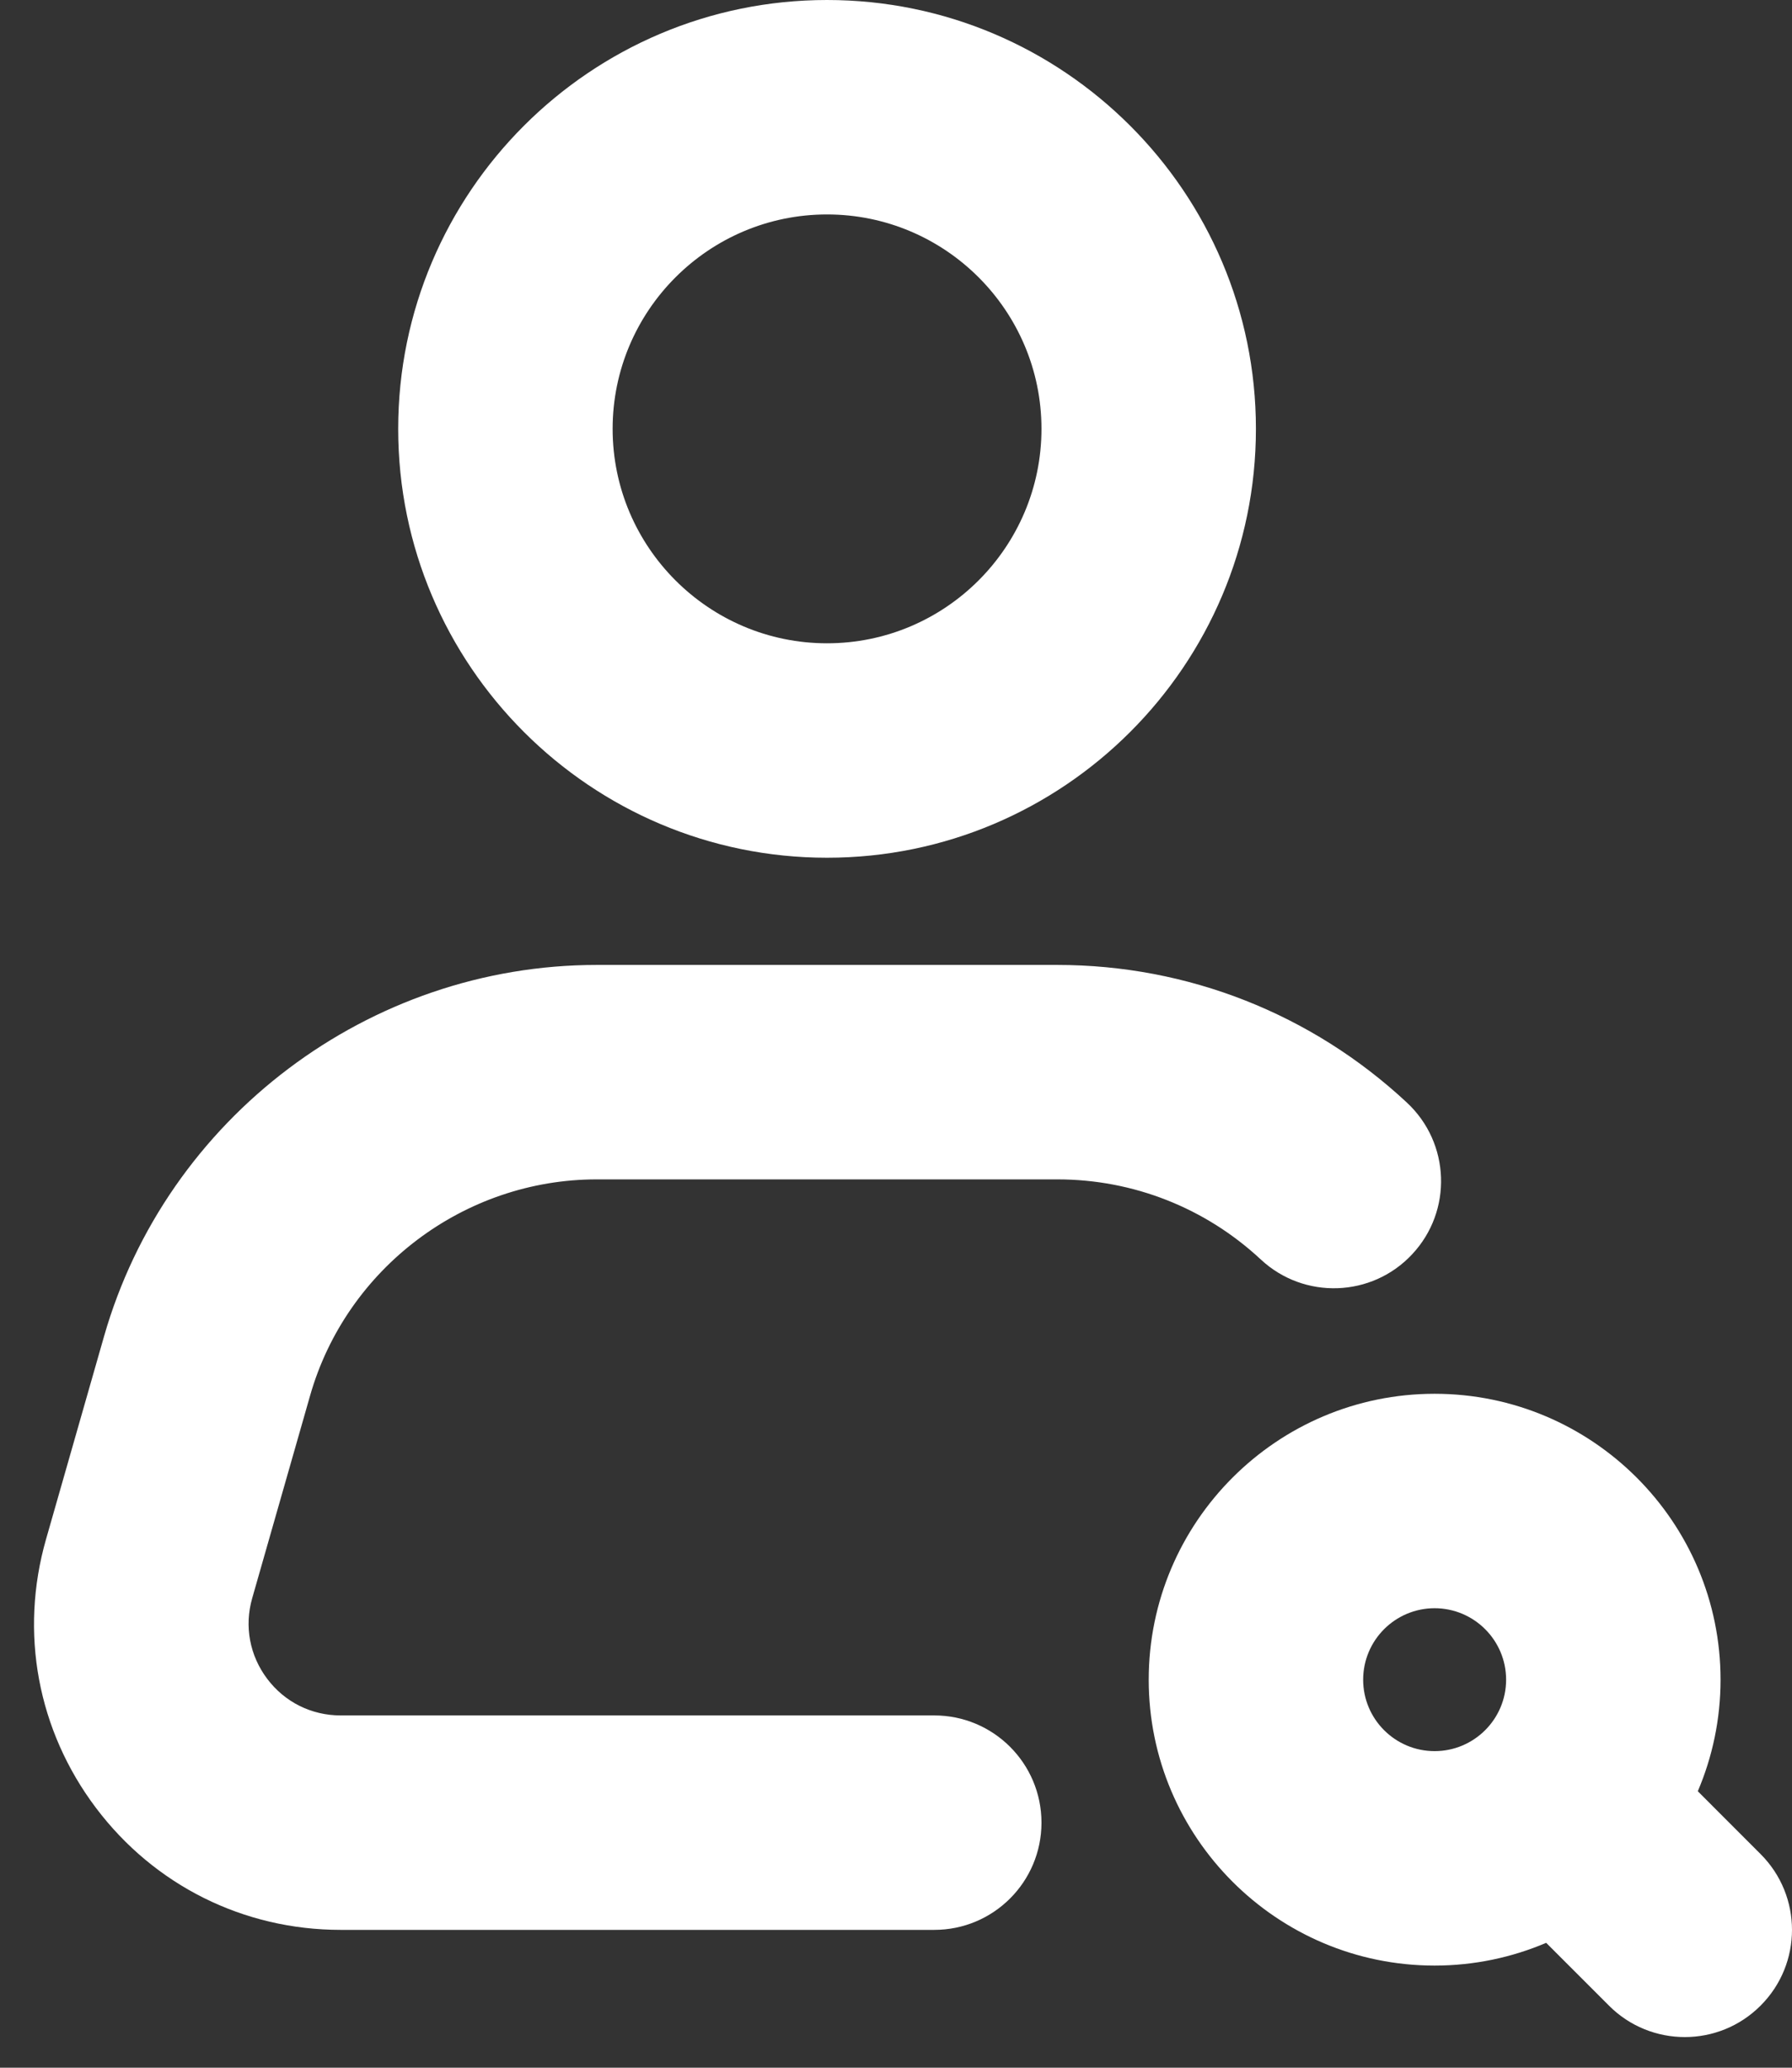
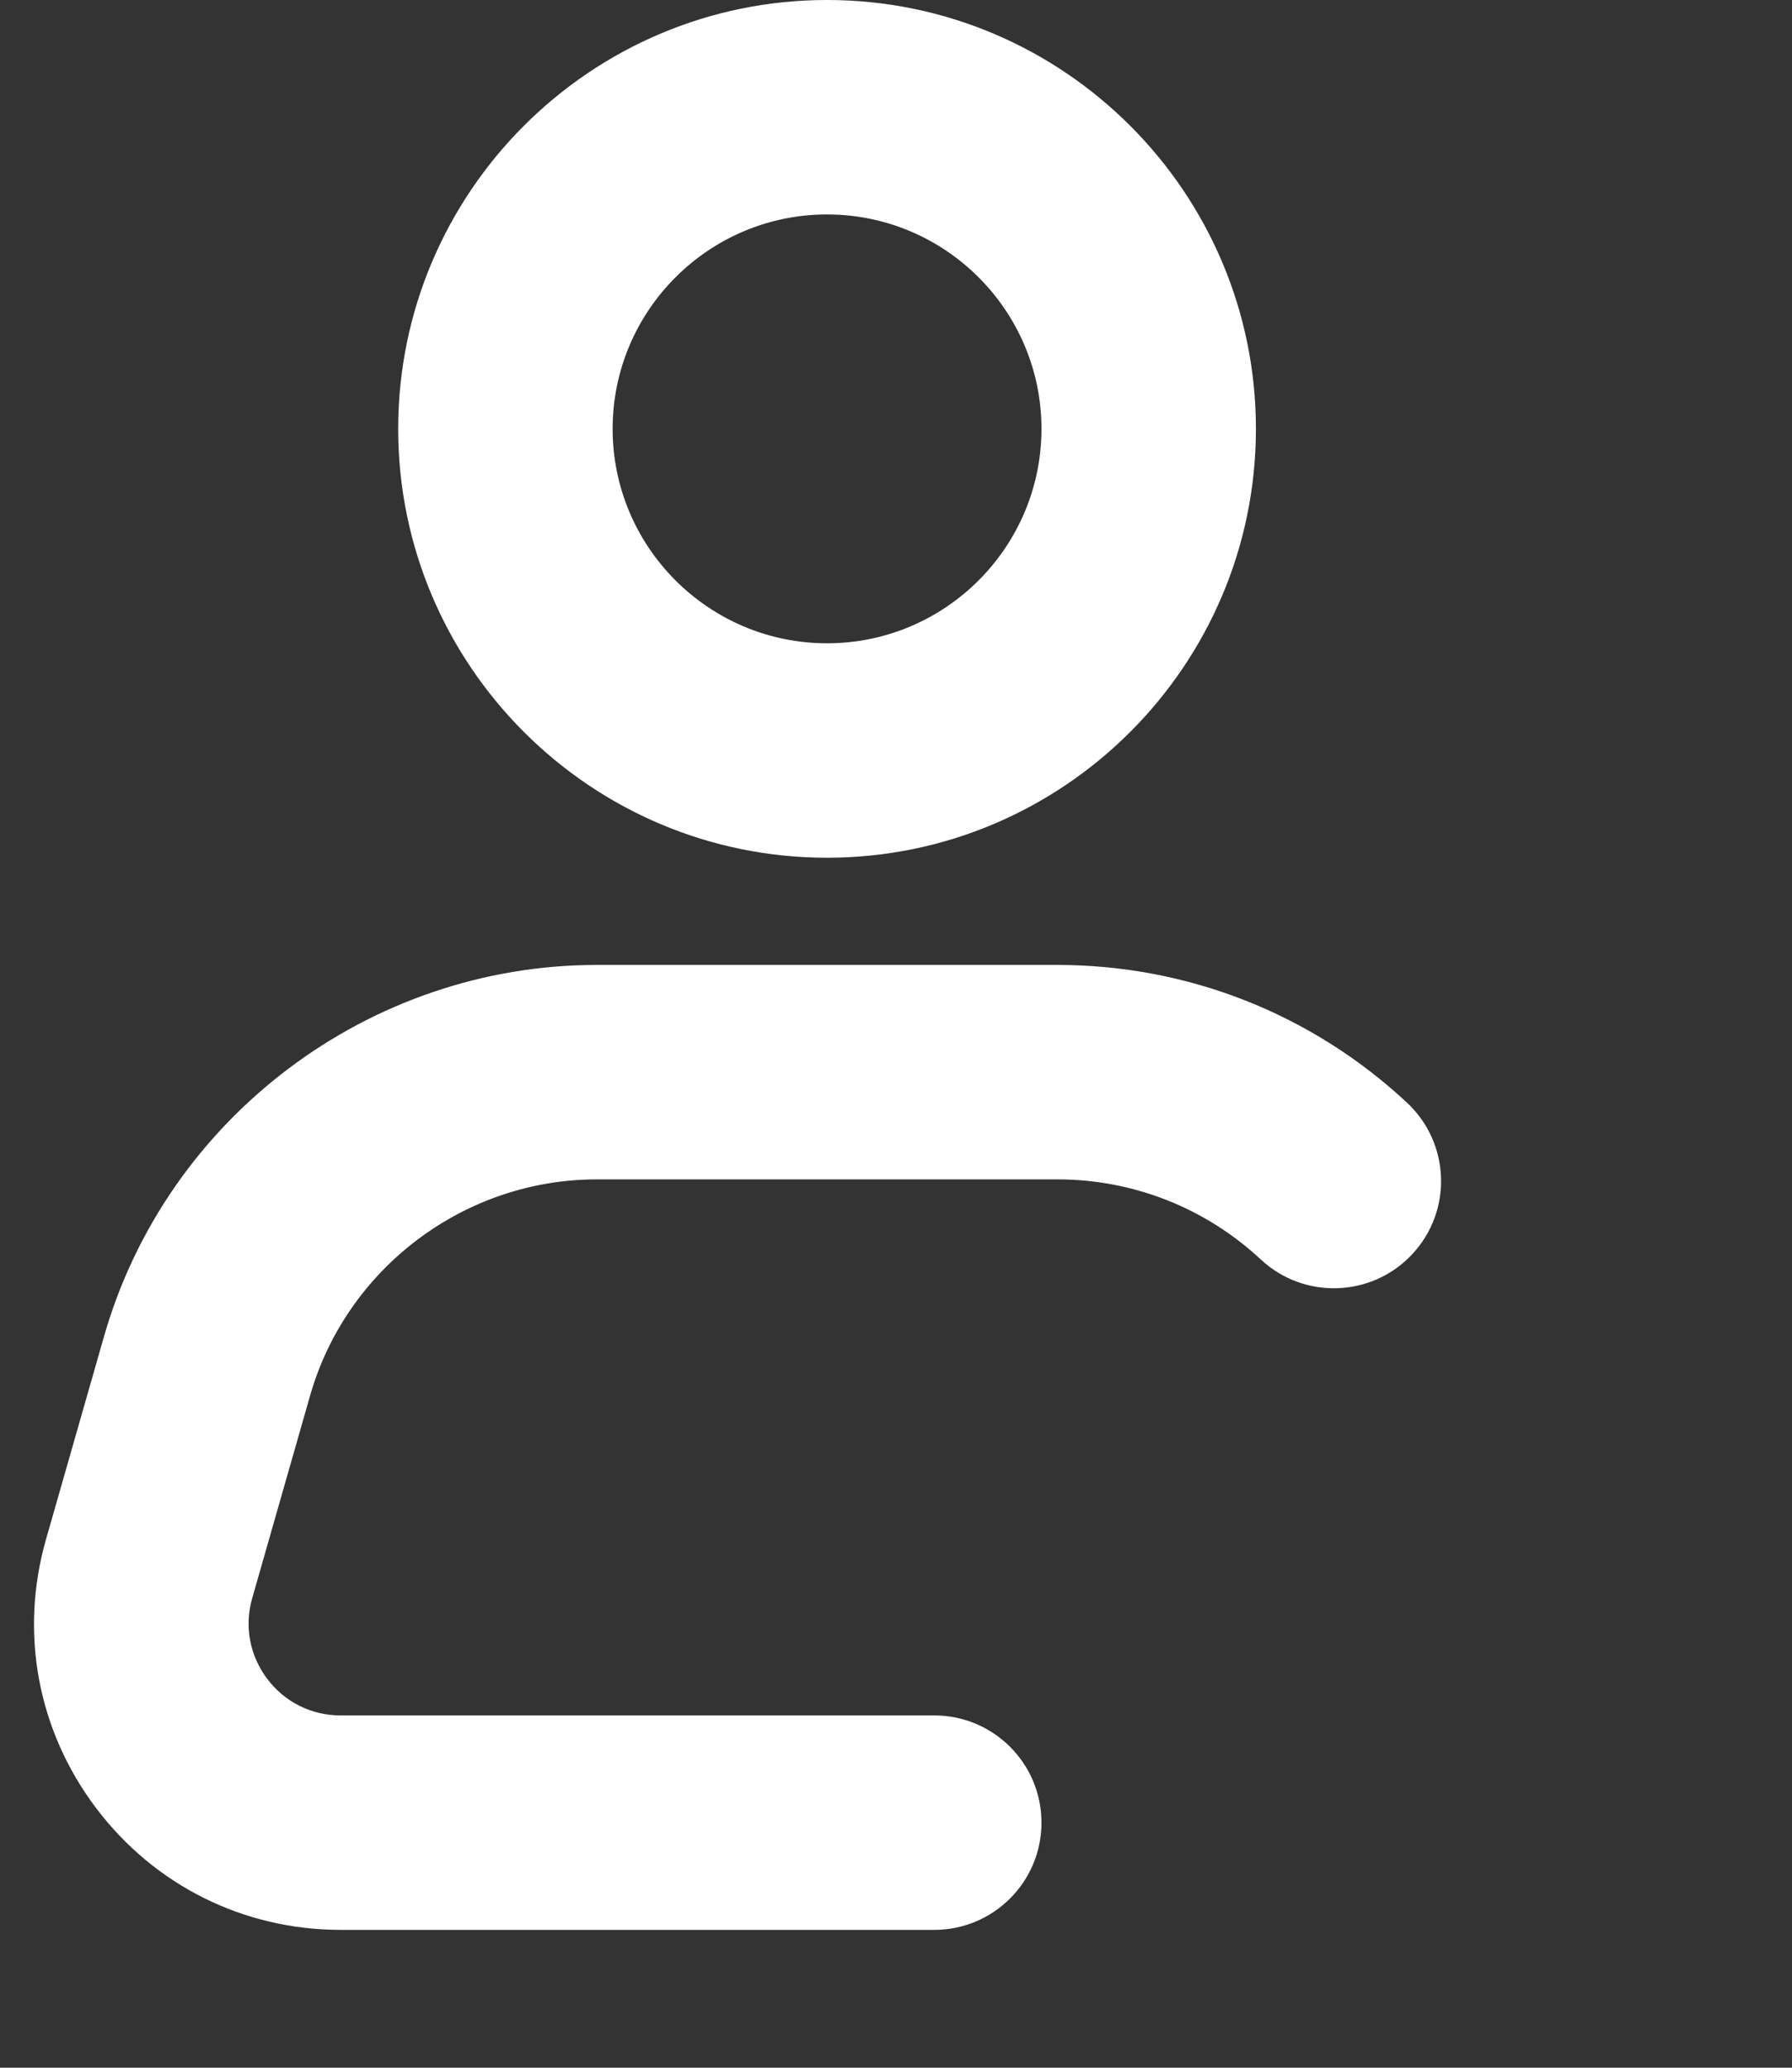
<svg xmlns="http://www.w3.org/2000/svg" width="39" height="45" viewBox="0 0 39 45" fill="none">
  <rect x="0" y="0" width="39" height="45" fill="#333333" stroke="none" />
  <g id="Layer_2">
    <path id="Vector" d="M2.262 29.091L1.002 33.498C0.421 35.529 0.817 37.659 2.089 39.346C3.36 41.032 5.302 42 7.414 42H20.333C21.621 42 22.666 40.956 22.666 39.667C22.666 38.377 21.621 37.333 20.333 37.333H7.414C6.779 37.333 6.197 37.044 5.815 36.536C5.434 36.03 5.314 35.392 5.489 34.781L6.749 30.372C7.54 27.601 10.105 25.667 12.986 25.667H23.013C24.66 25.667 26.232 26.286 27.439 27.41C28.378 28.287 29.858 28.239 30.736 27.294C31.615 26.353 31.563 24.876 30.62 23.997C28.547 22.064 25.846 21 23.012 21H12.986C8.031 21 3.621 24.327 2.262 29.091ZM27.333 9.333C27.333 4.186 23.146 0 17.999 0C12.853 0 8.666 4.186 8.666 9.333C8.666 14.481 12.853 18.667 17.999 18.667C23.146 18.667 27.333 14.481 27.333 9.333ZM13.333 9.333C13.333 6.761 15.426 4.667 17.999 4.667C20.573 4.667 22.666 6.761 22.666 9.333C22.666 11.906 20.573 14 17.999 14C15.426 14 13.333 11.906 13.333 9.333Z" fill="white" />
-     <path id="Vector_2" d="M31.222 30.333C27.791 30.333 25 33.124 25 36.556C25 39.985 27.791 42.777 31.222 42.777C32.083 42.777 32.904 42.6 33.65 42.282L35.017 43.649C35.471 44.105 36.07 44.333 36.667 44.333C37.264 44.333 37.861 44.105 38.316 43.649C39.228 42.738 39.228 41.261 38.316 40.35L36.95 38.983C37.268 38.237 37.445 37.416 37.445 36.556C37.445 33.124 34.654 30.333 31.222 30.333ZM31.222 38.11C30.364 38.11 29.667 37.413 29.667 36.556C29.667 35.697 30.364 35 31.222 35C32.08 35 32.778 35.697 32.778 36.556C32.778 37.413 32.08 38.11 31.222 38.11Z" fill="white" />
  </g>
</svg>